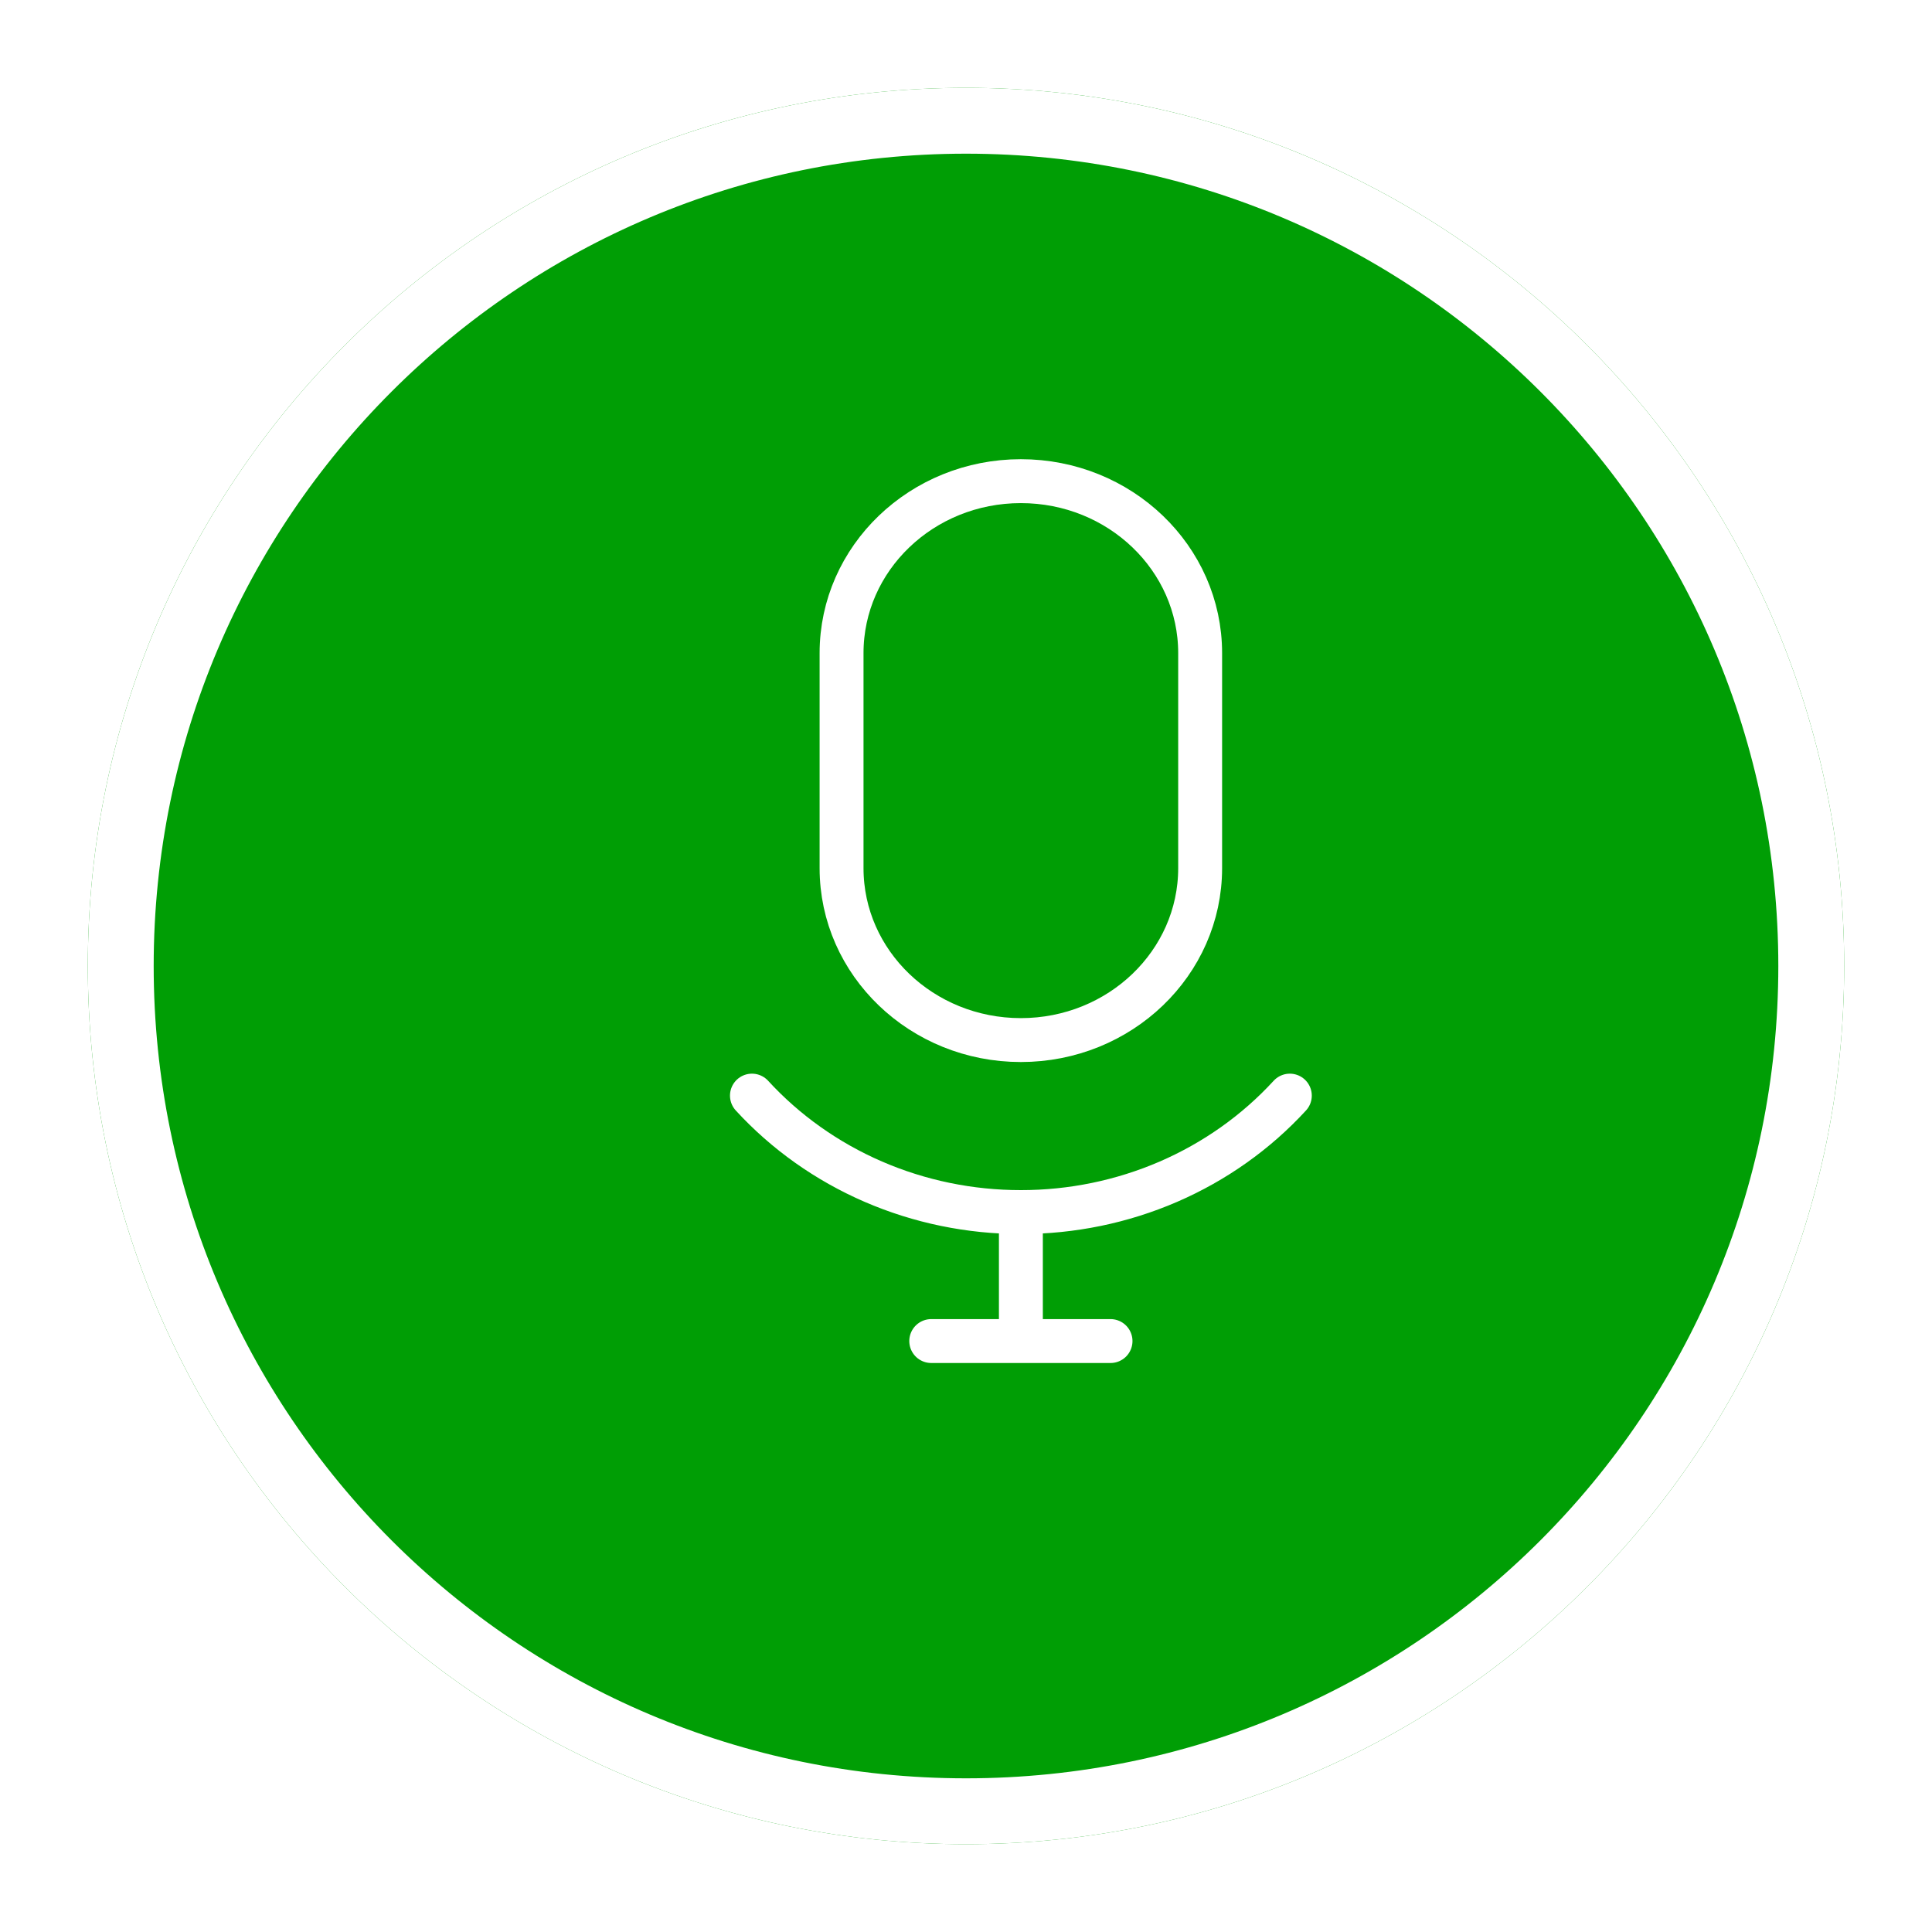
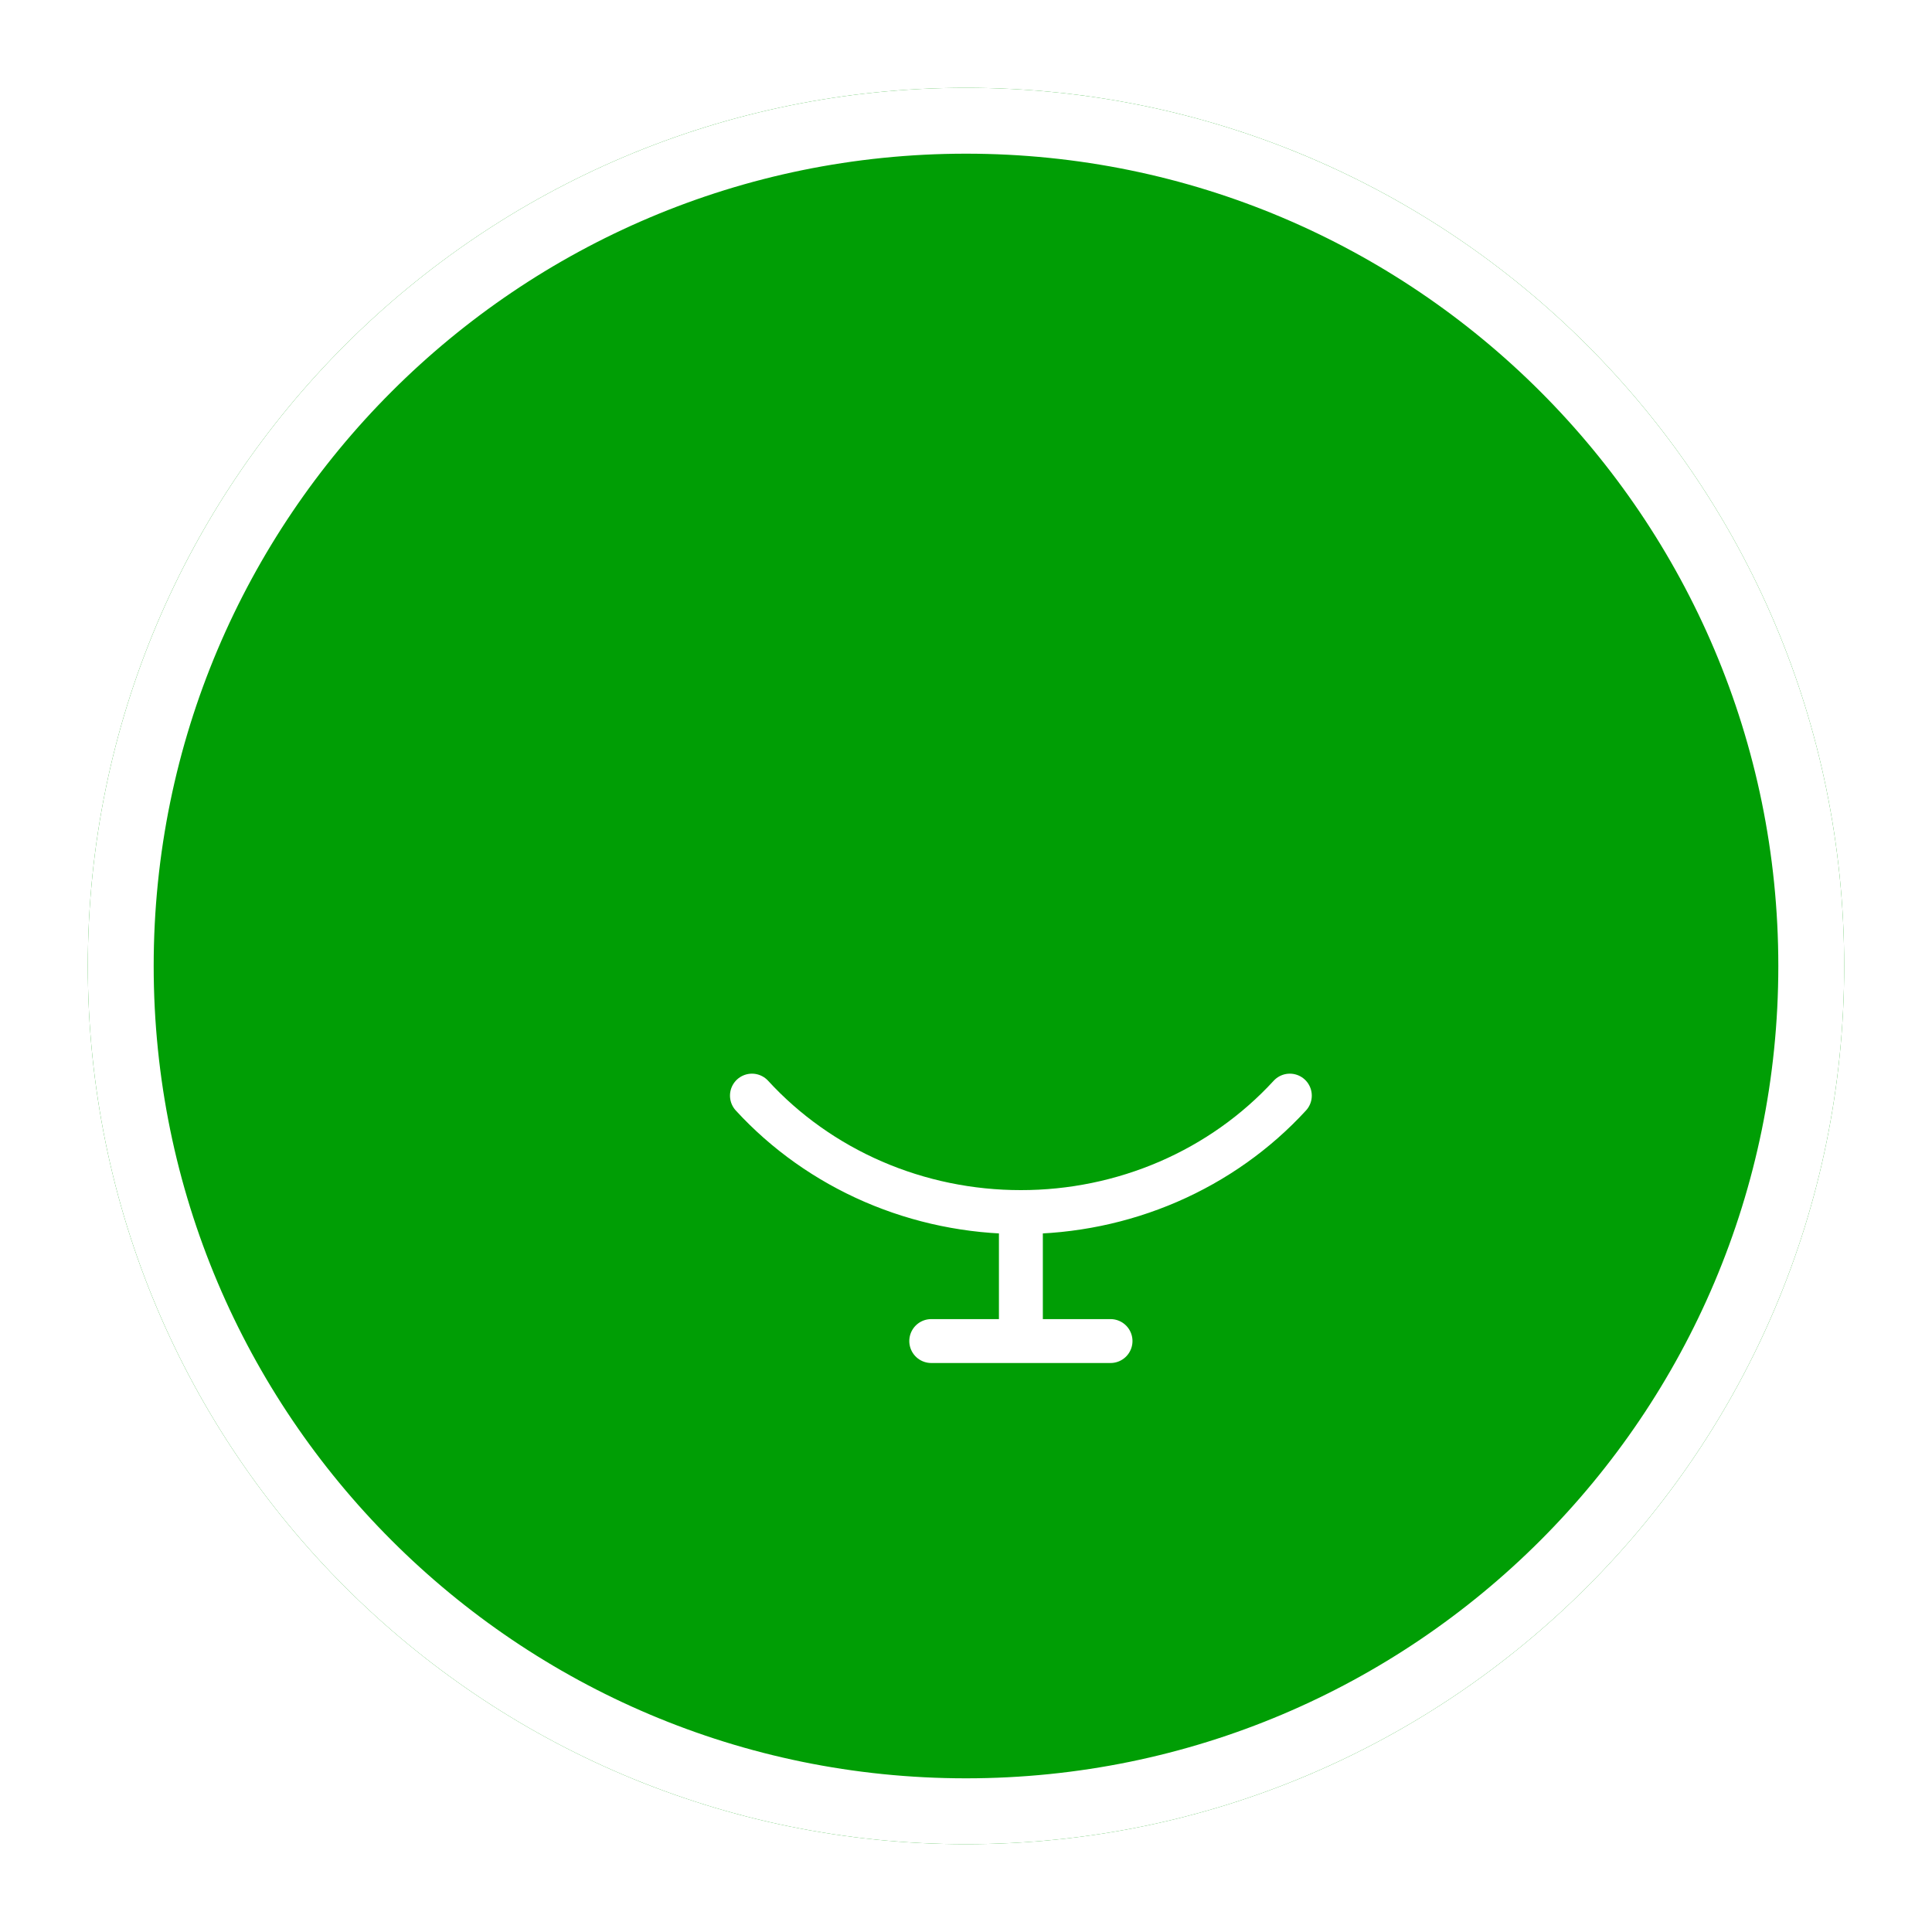
<svg xmlns="http://www.w3.org/2000/svg" width="88" height="88" viewBox="0 0 88 88" fill="none">
  <g clip-path="url(#clip0_1007_1172)">
    <g filter="url(#filter0_d_1007_1172)">
      <path d="M46 81C68.091 81 86 63.091 86 41C86 18.909 68.091 1 46 1C23.909 1 6 18.909 6 41C6 63.091 23.909 81 46 81Z" fill="#009E05" />
      <path d="M46 79.5C67.263 79.5 84.5 62.263 84.5 41C84.5 19.737 67.263 2.5 46 2.5C24.737 2.5 7.5 19.737 7.5 41C7.5 62.263 24.737 79.5 46 79.5Z" stroke="white" stroke-width="3" />
    </g>
-     <path d="M54.665 29.749C54.665 25.423 51.009 21.916 46.499 21.916C41.988 21.916 38.332 25.423 38.332 29.749V39.541C38.332 43.867 41.988 47.374 46.499 47.374C51.009 47.374 54.665 43.867 54.665 39.541V29.749Z" stroke="white" stroke-width="2" stroke-linecap="round" stroke-linejoin="round" />
    <path d="M58.75 49.904C57.219 51.573 55.334 52.909 53.222 53.824C51.109 54.738 48.818 55.21 46.5 55.208M46.5 55.208C44.182 55.21 41.891 54.738 39.778 53.824C37.666 52.909 35.781 51.573 34.25 49.904M46.5 55.208V61.083M42.417 61.083H50.583" stroke="white" stroke-width="2" stroke-linecap="round" stroke-linejoin="round" />
  </g>
  <defs>
    <filter id="filter0_d_1007_1172" x="0" y="0" width="88" height="88" filterUnits="userSpaceOnUse" color-interpolation-filters="sRGB">
      <feFlood flood-opacity="0" result="BackgroundImageFix" />
      <feColorMatrix in="SourceAlpha" type="matrix" values="0 0 0 0 0 0 0 0 0 0 0 0 0 0 0 0 0 0 127 0" result="hardAlpha" />
      <feOffset dx="-2" dy="3" />
      <feGaussianBlur stdDeviation="2" />
      <feComposite in2="hardAlpha" operator="out" />
      <feColorMatrix type="matrix" values="0 0 0 0 0 0 0 0 0 0 0 0 0 0 0 0 0 0 0.08 0" />
      <feBlend mode="normal" in2="BackgroundImageFix" result="effect1_dropShadow_1007_1172" />
      <feBlend mode="normal" in="SourceGraphic" in2="effect1_dropShadow_1007_1172" result="shape" />
    </filter>
    <clipPath id="clip0_1007_1172">
      <rect width="88" height="88" fill="white" />
    </clipPath>
  </defs>
</svg>